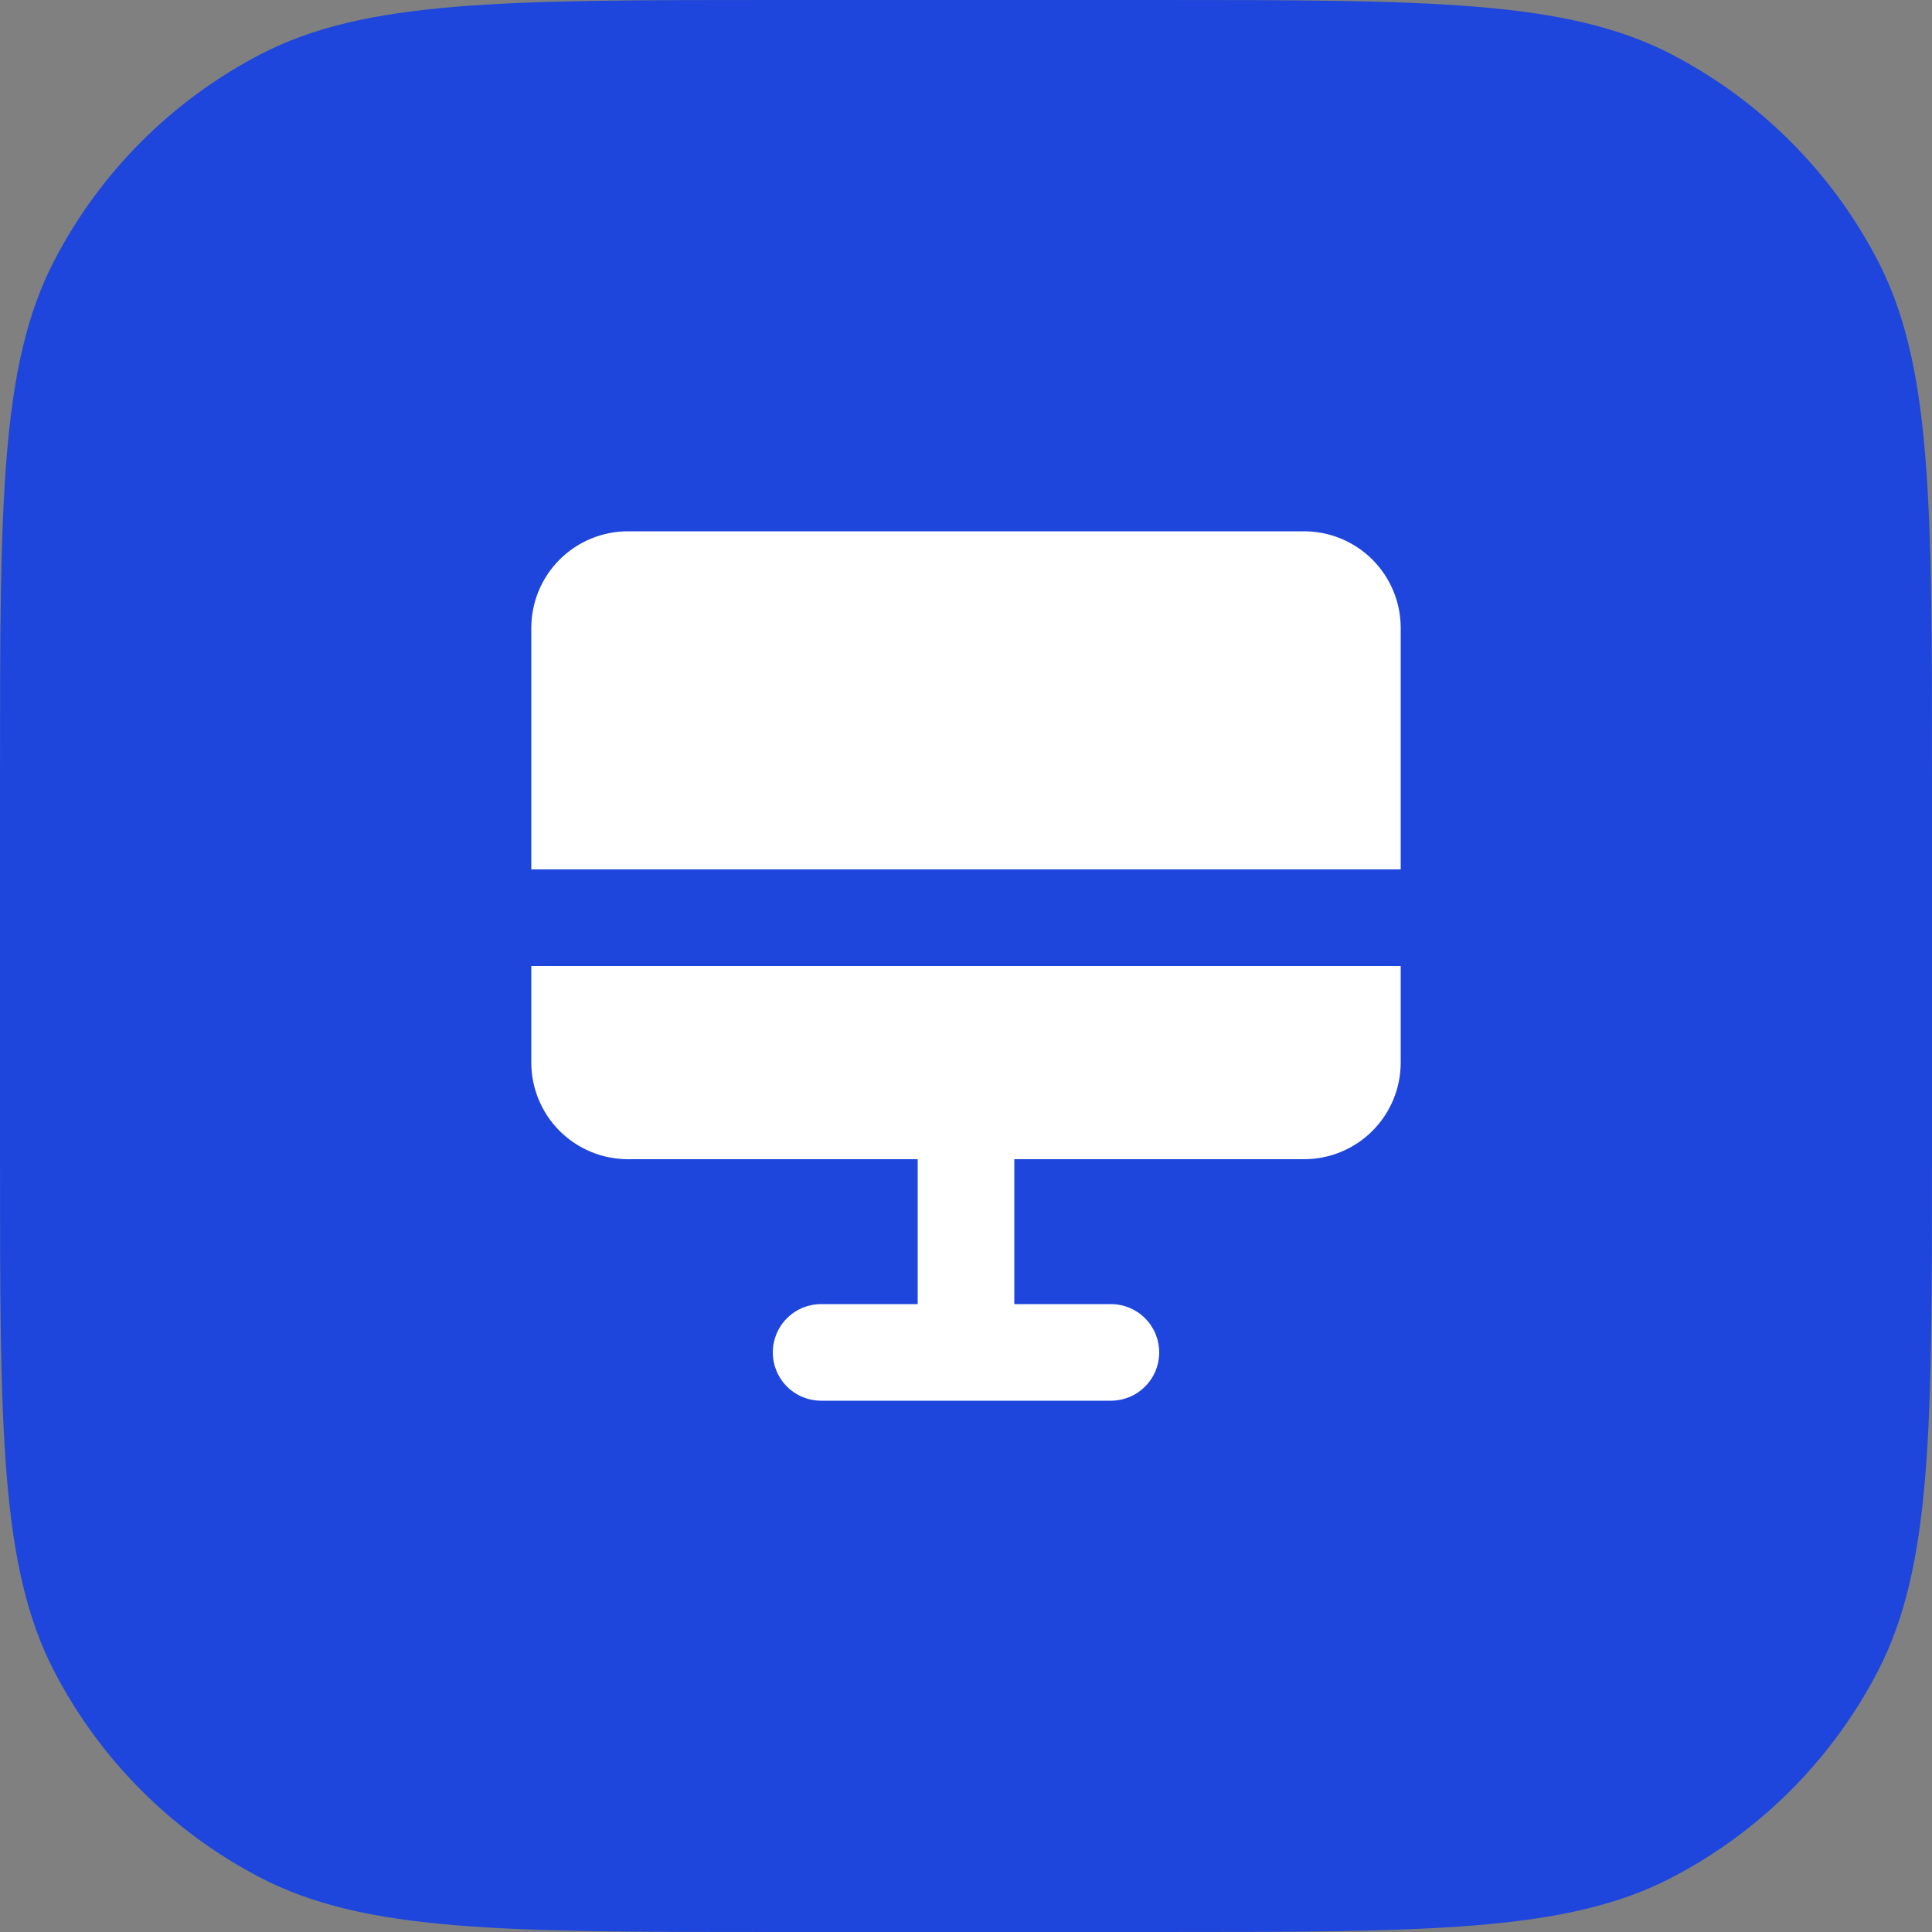
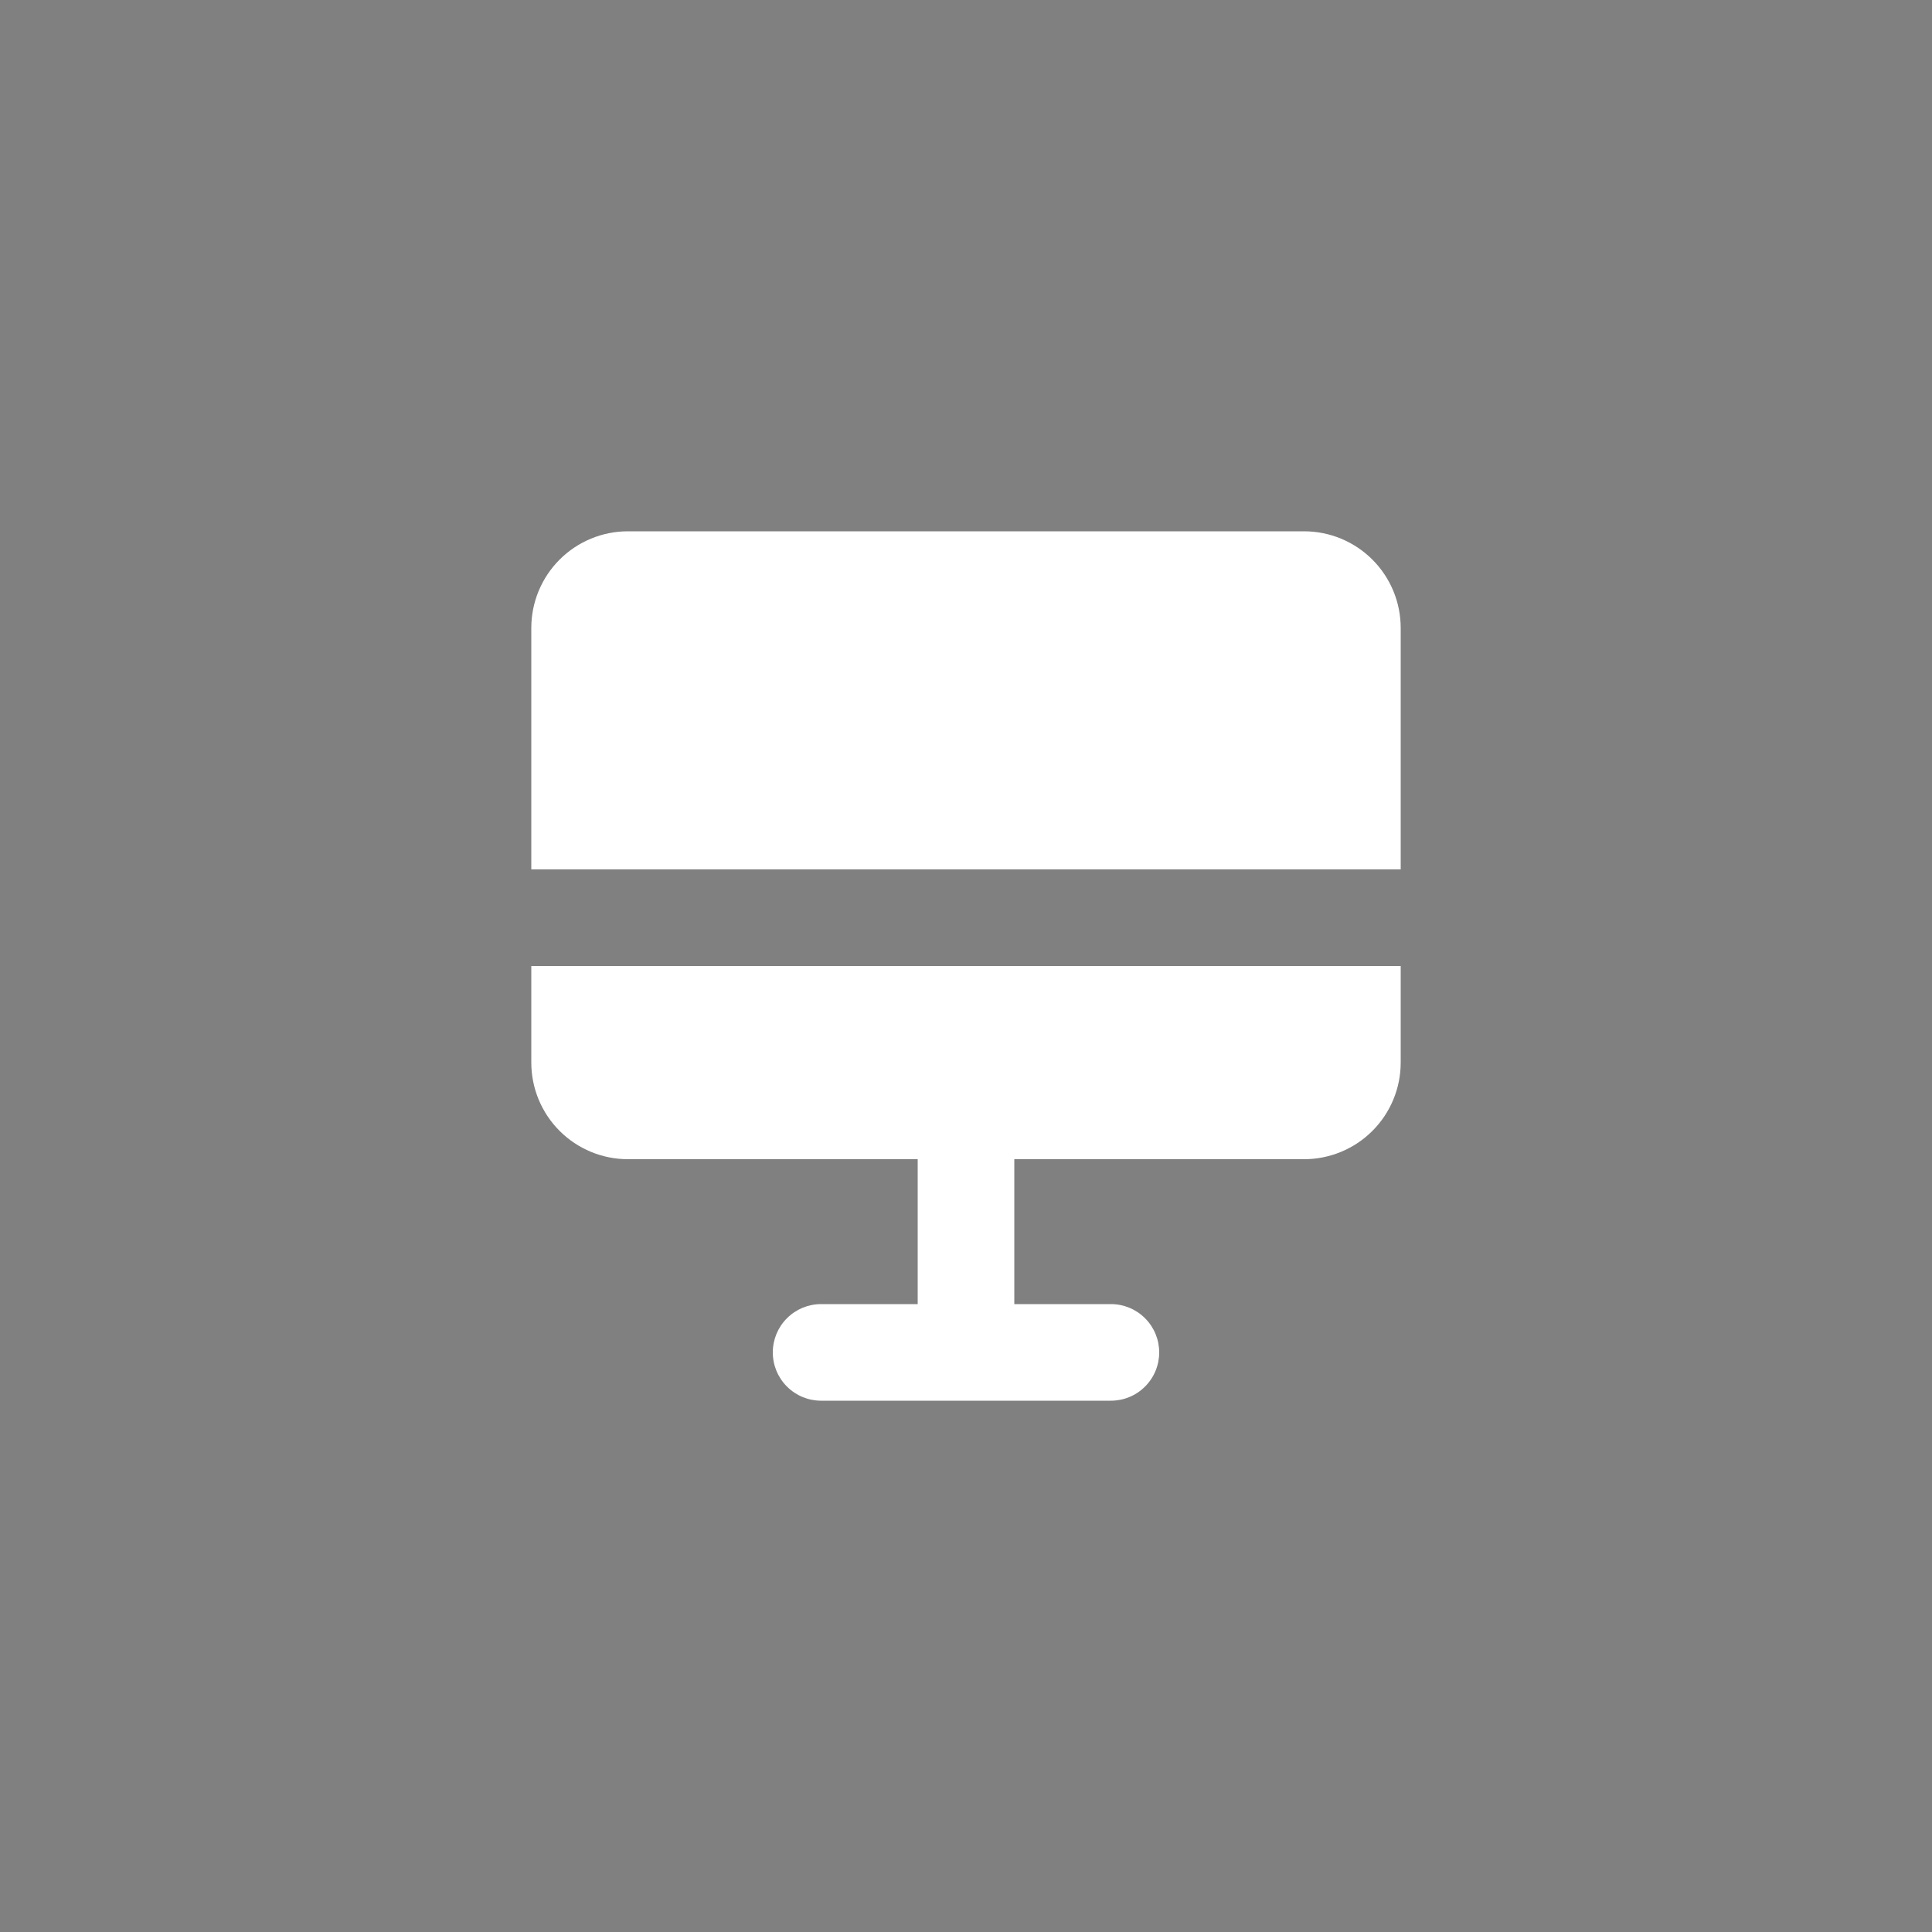
<svg xmlns="http://www.w3.org/2000/svg" width="40" height="40" viewBox="0 0 40 40" fill="none">
  <rect x="0" y="0" width="40" height="40" fill="#808080" stroke="none" />
-   <path d="M16.1 40C10.405 40 7.558 40 5.39 38.874C3.564 37.925 2.075 36.436 1.126 34.61C9.0124e-08 32.442 1.24079e-07 29.595 1.91991e-07 23.9L2.85005e-07 16.1C3.52916e-07 10.405 3.86871e-07 7.558 1.126 5.39C2.075 3.564 3.564 2.075 5.39 1.126C7.558 -3.72457e-06 10.405 -3.69062e-06 16.1 -3.62271e-06L23.9 -3.52969e-06C29.595 -3.46178e-06 32.442 -3.42783e-06 34.61 1.126C36.436 2.075 37.925 3.564 38.874 5.39C40 7.558 40 10.405 40 16.1L40 23.9C40 29.595 40 32.442 38.874 34.61C37.925 36.436 36.436 37.925 34.61 38.874C32.442 40 29.595 40 23.9 40L16.1 40Z" fill="#1E46DC" />
  <path fill-rule="evenodd" clip-rule="evenodd" d="M13 11C12.47 11 11.961 11.211 11.586 11.586C11.211 11.961 11 12.47 11 13V18H29V13C29 12.47 28.789 11.961 28.414 11.586C28.039 11.211 27.53 11 27 11H13ZM11 22V20H29V22C29 22.53 28.789 23.039 28.414 23.414C28.039 23.789 27.53 24 27 24H21V27H23C23.265 27 23.52 27.105 23.707 27.293C23.895 27.48 24 27.735 24 28C24 28.265 23.895 28.52 23.707 28.707C23.52 28.895 23.265 29 23 29H17C16.735 29 16.48 28.895 16.293 28.707C16.105 28.52 16 28.265 16 28C16 27.735 16.105 27.48 16.293 27.293C16.48 27.105 16.735 27 17 27H19V24H13C12.47 24 11.961 23.789 11.586 23.414C11.211 23.039 11 22.53 11 22Z" fill="white" />
</svg>